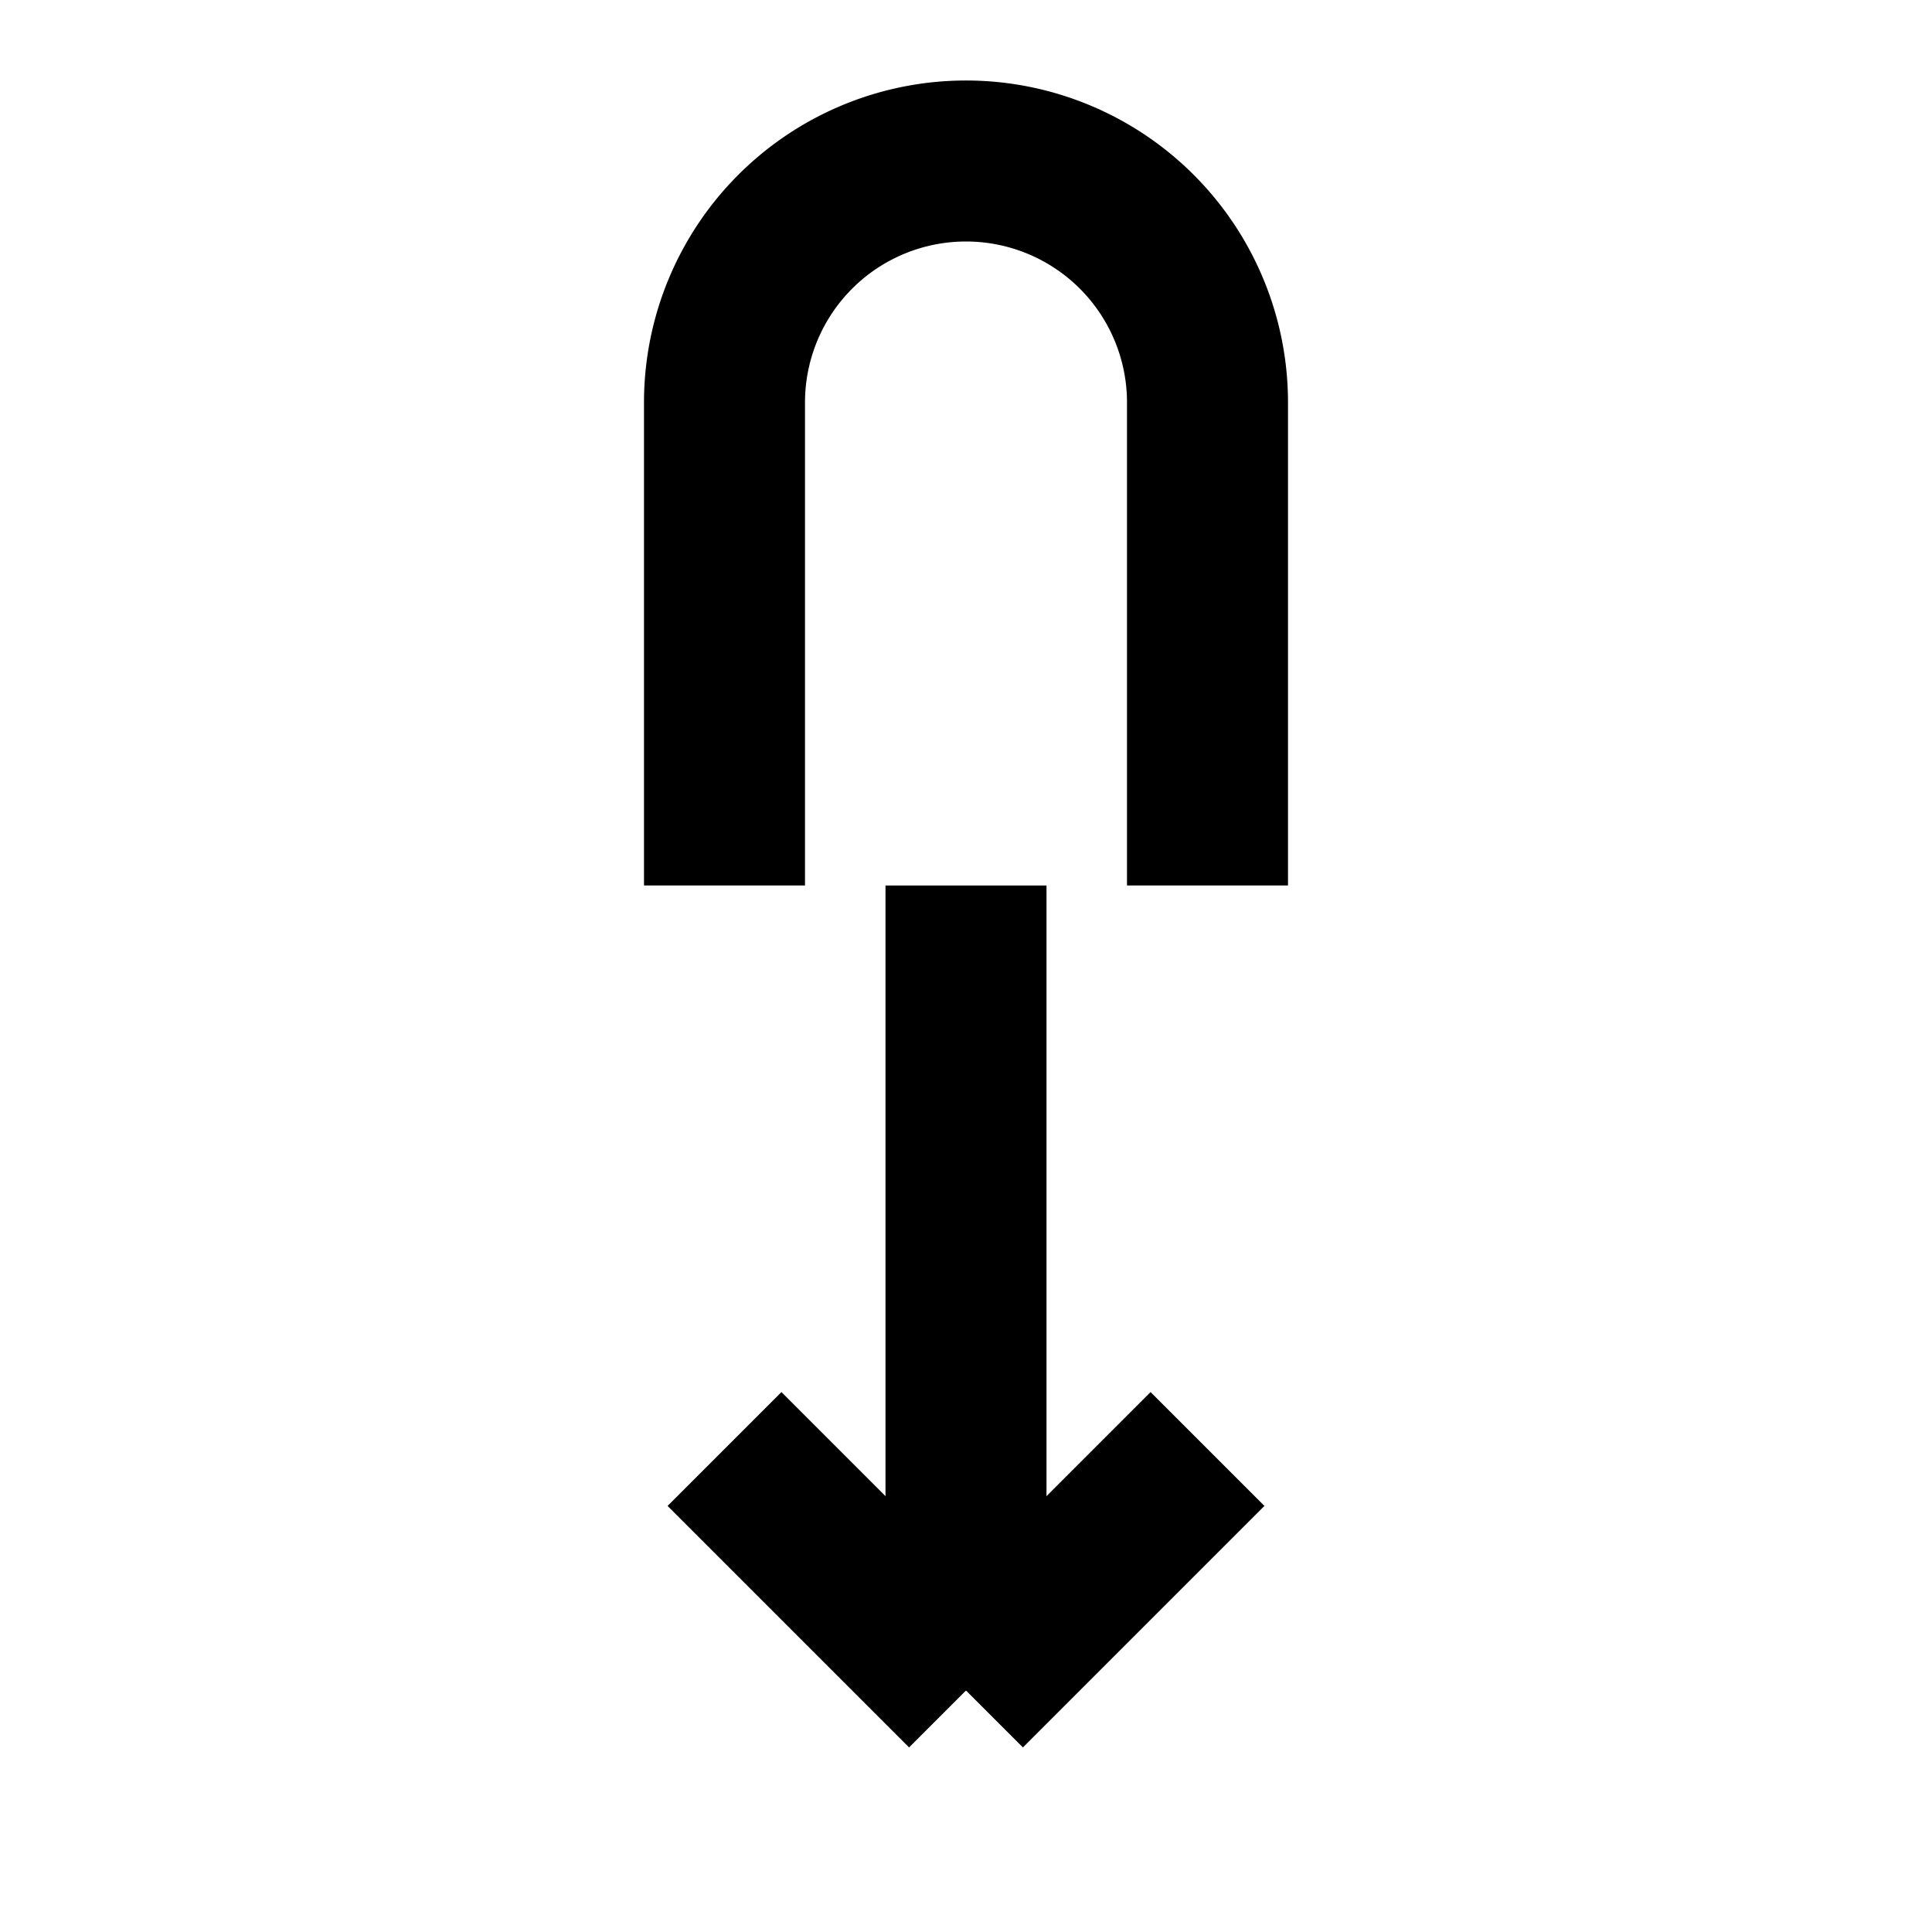
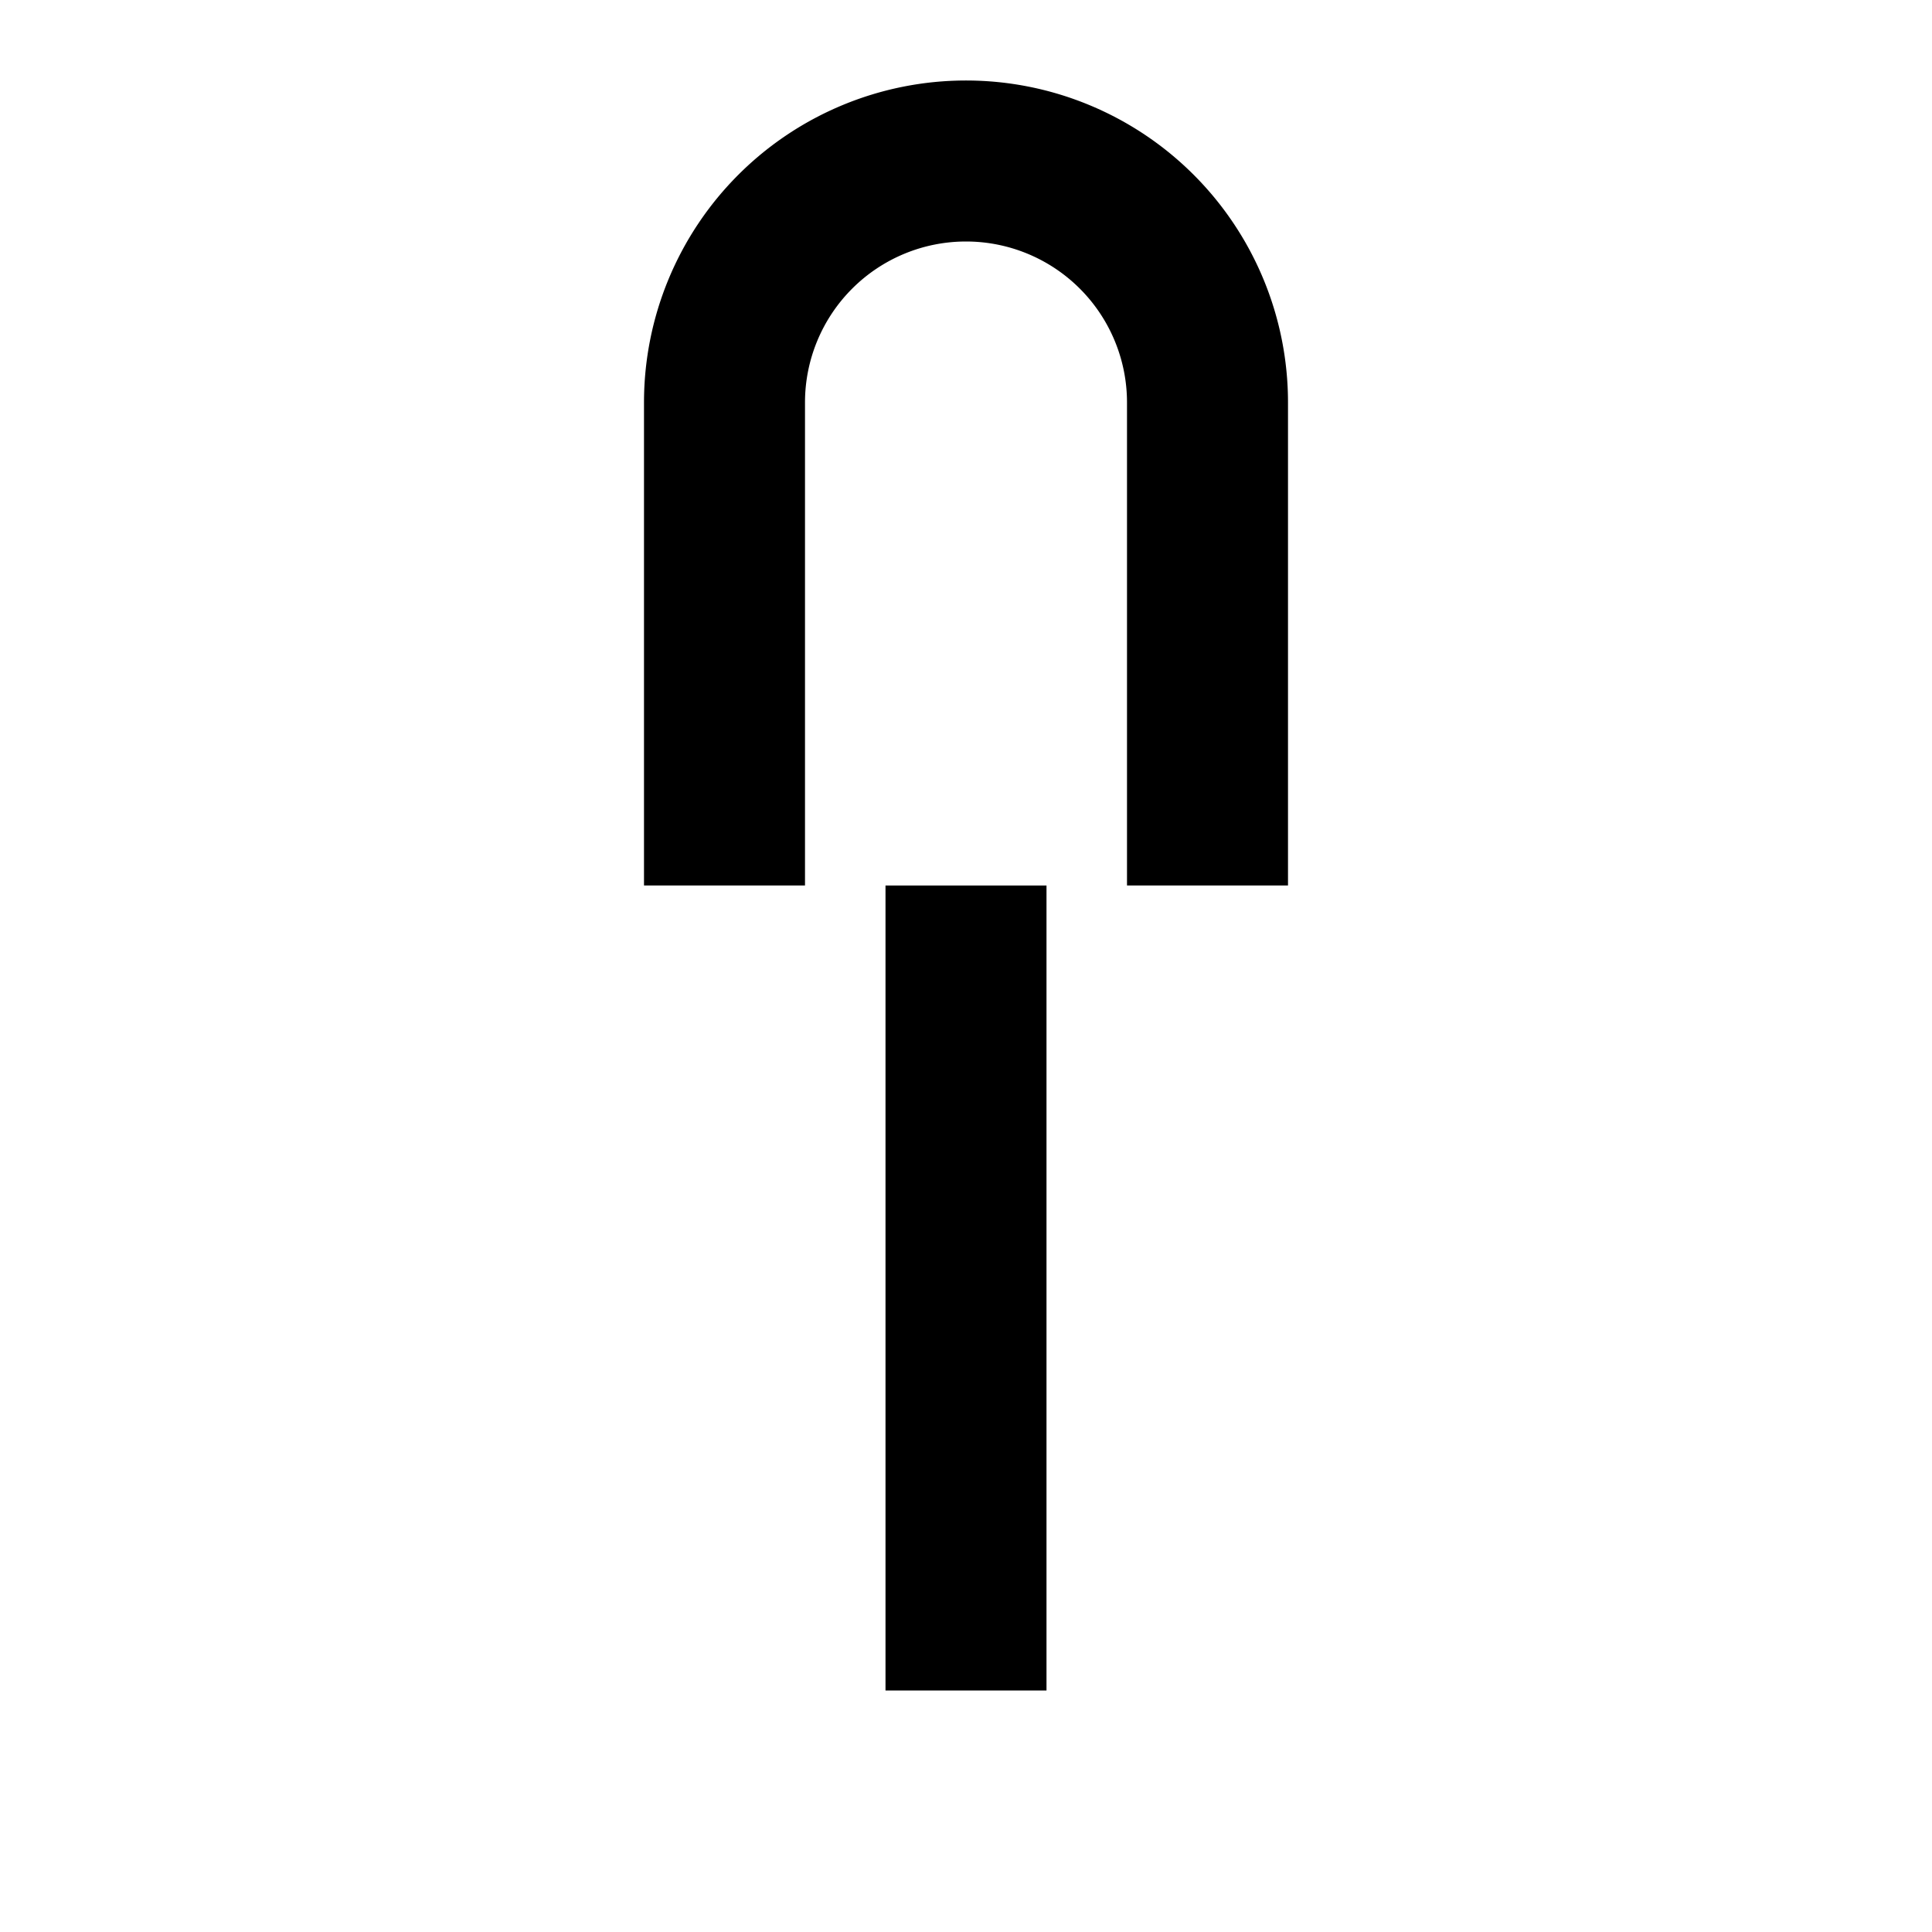
<svg xmlns="http://www.w3.org/2000/svg" viewBox="0 0 24 24" width="20" height="20" fill="none" stroke="currentColor" stroke-width="2" style="vertical-align: middle;">
  <path d="M9 11V5a3 3 0 0 1 6 0v6" />
  <path d="M12 11v10" />
-   <path d="M12 21l-3-3m3 3l3-3" />
</svg>